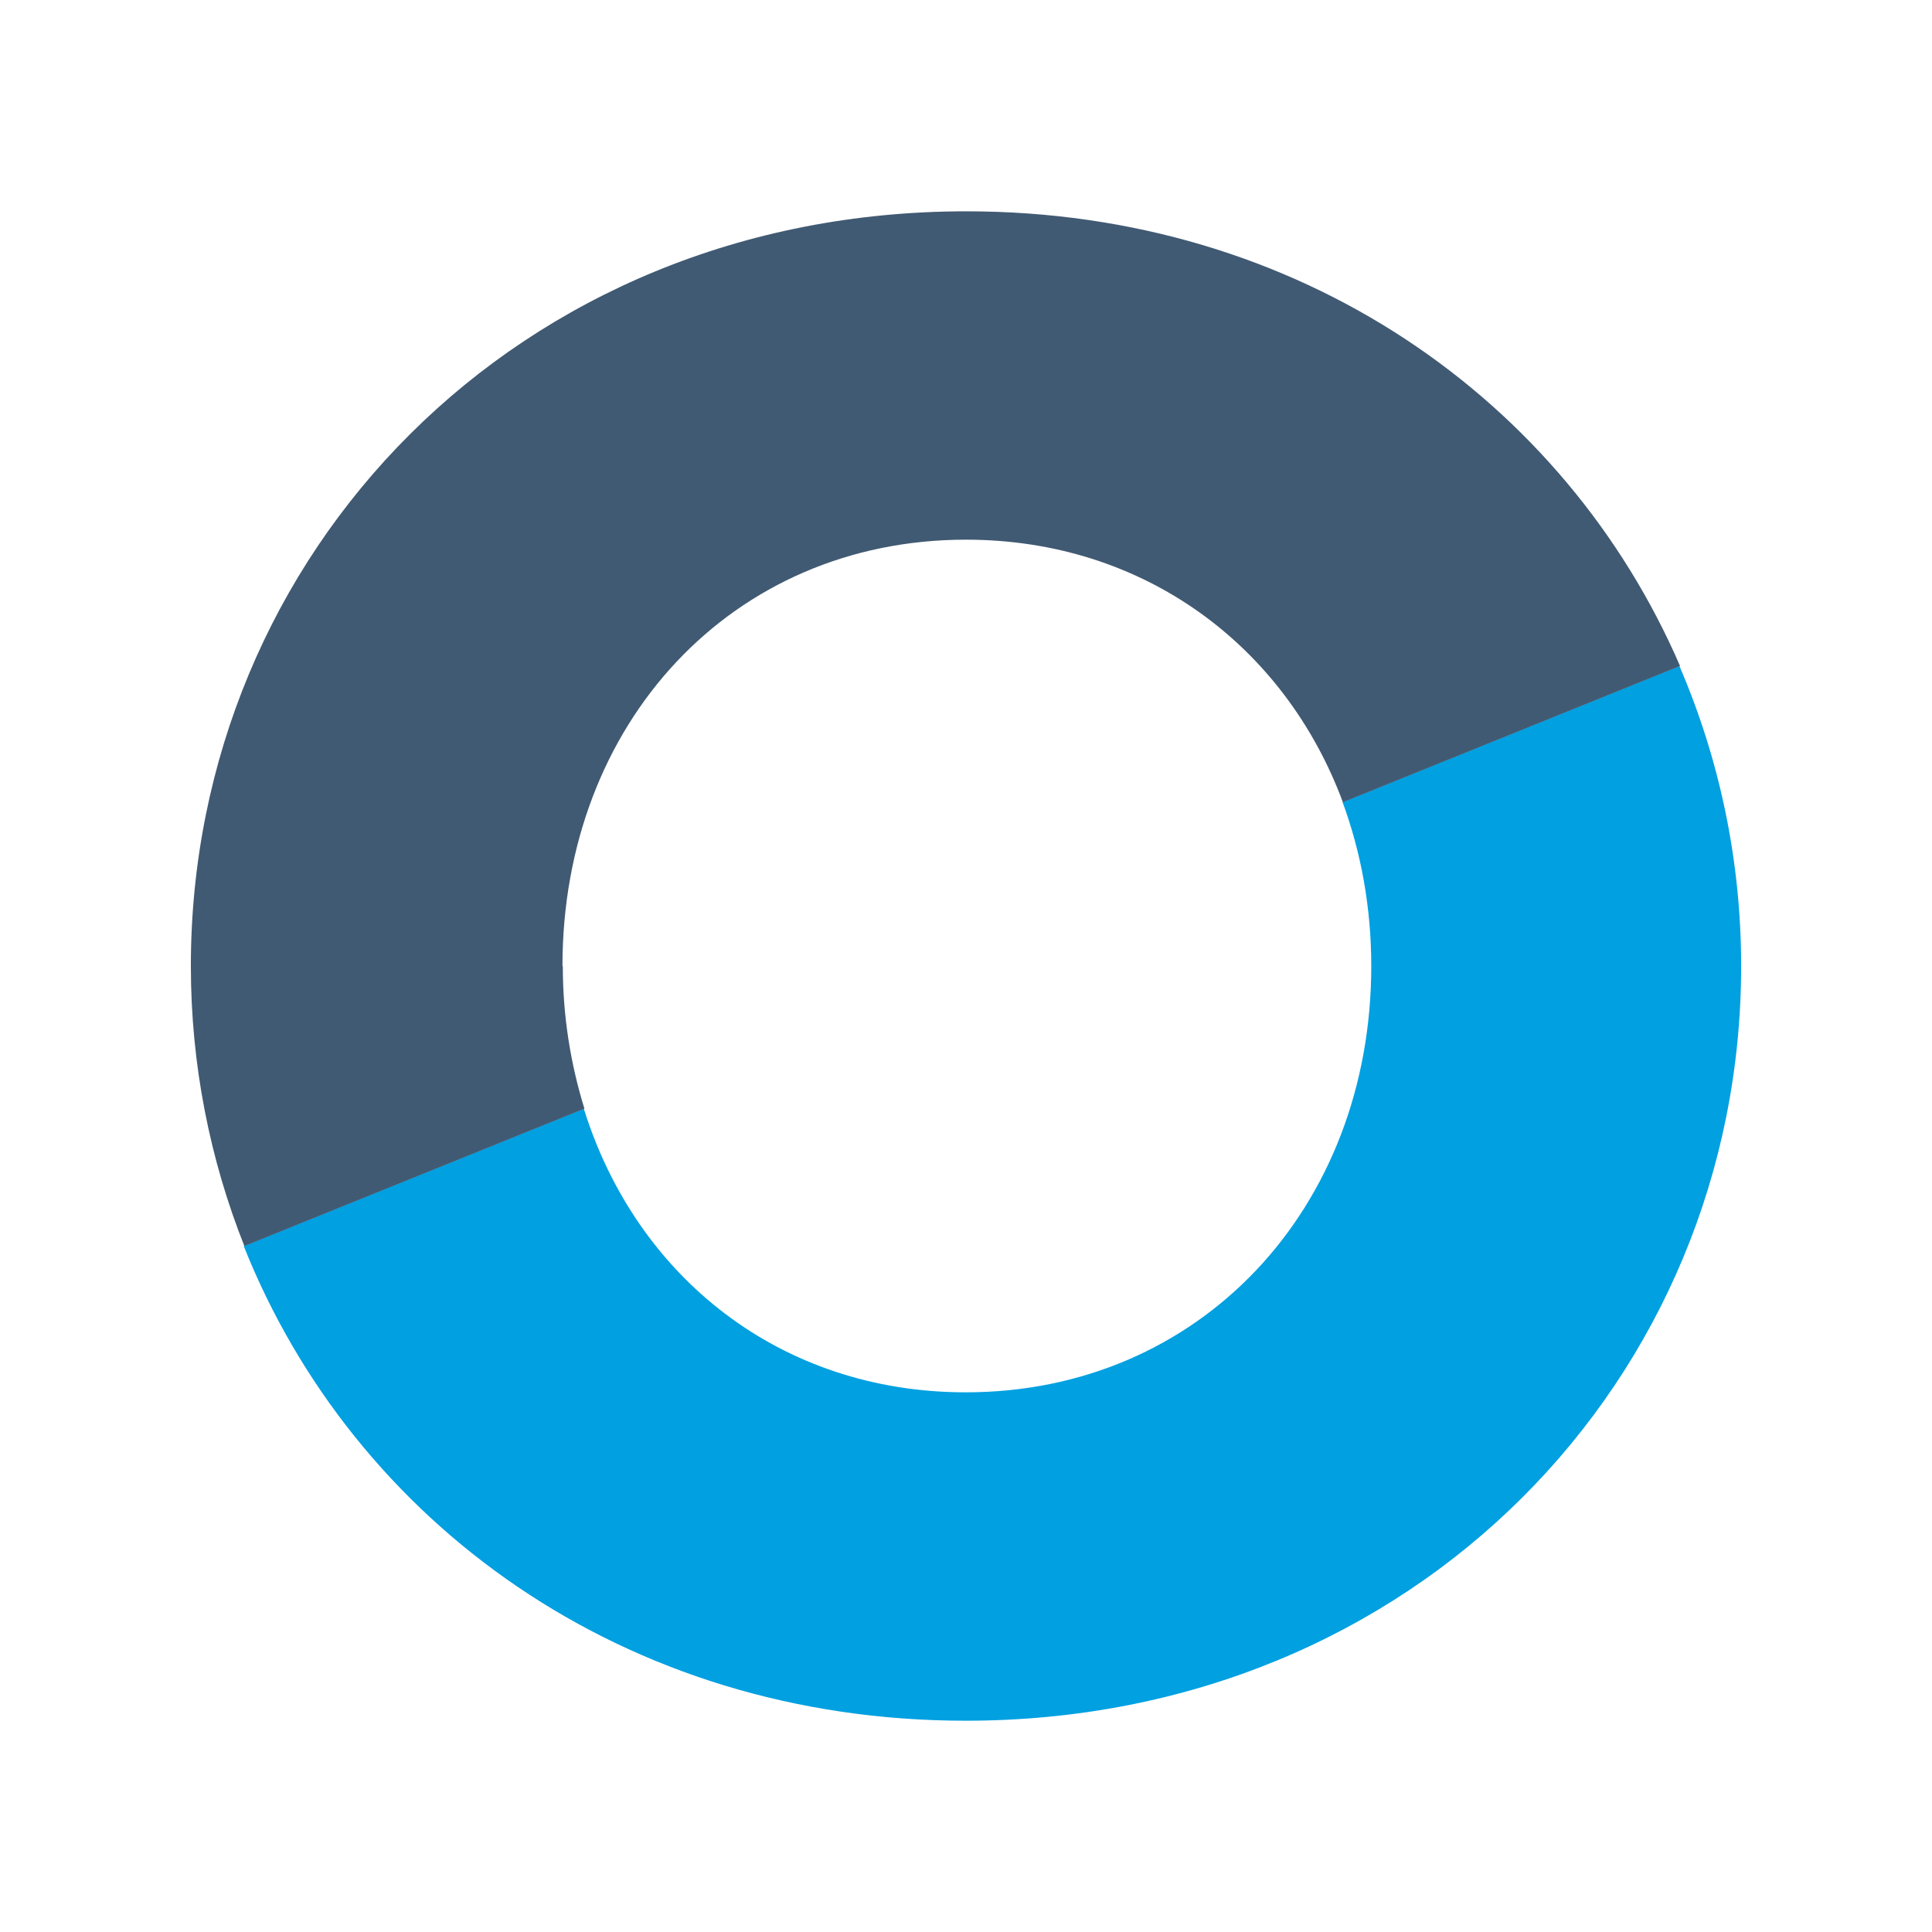
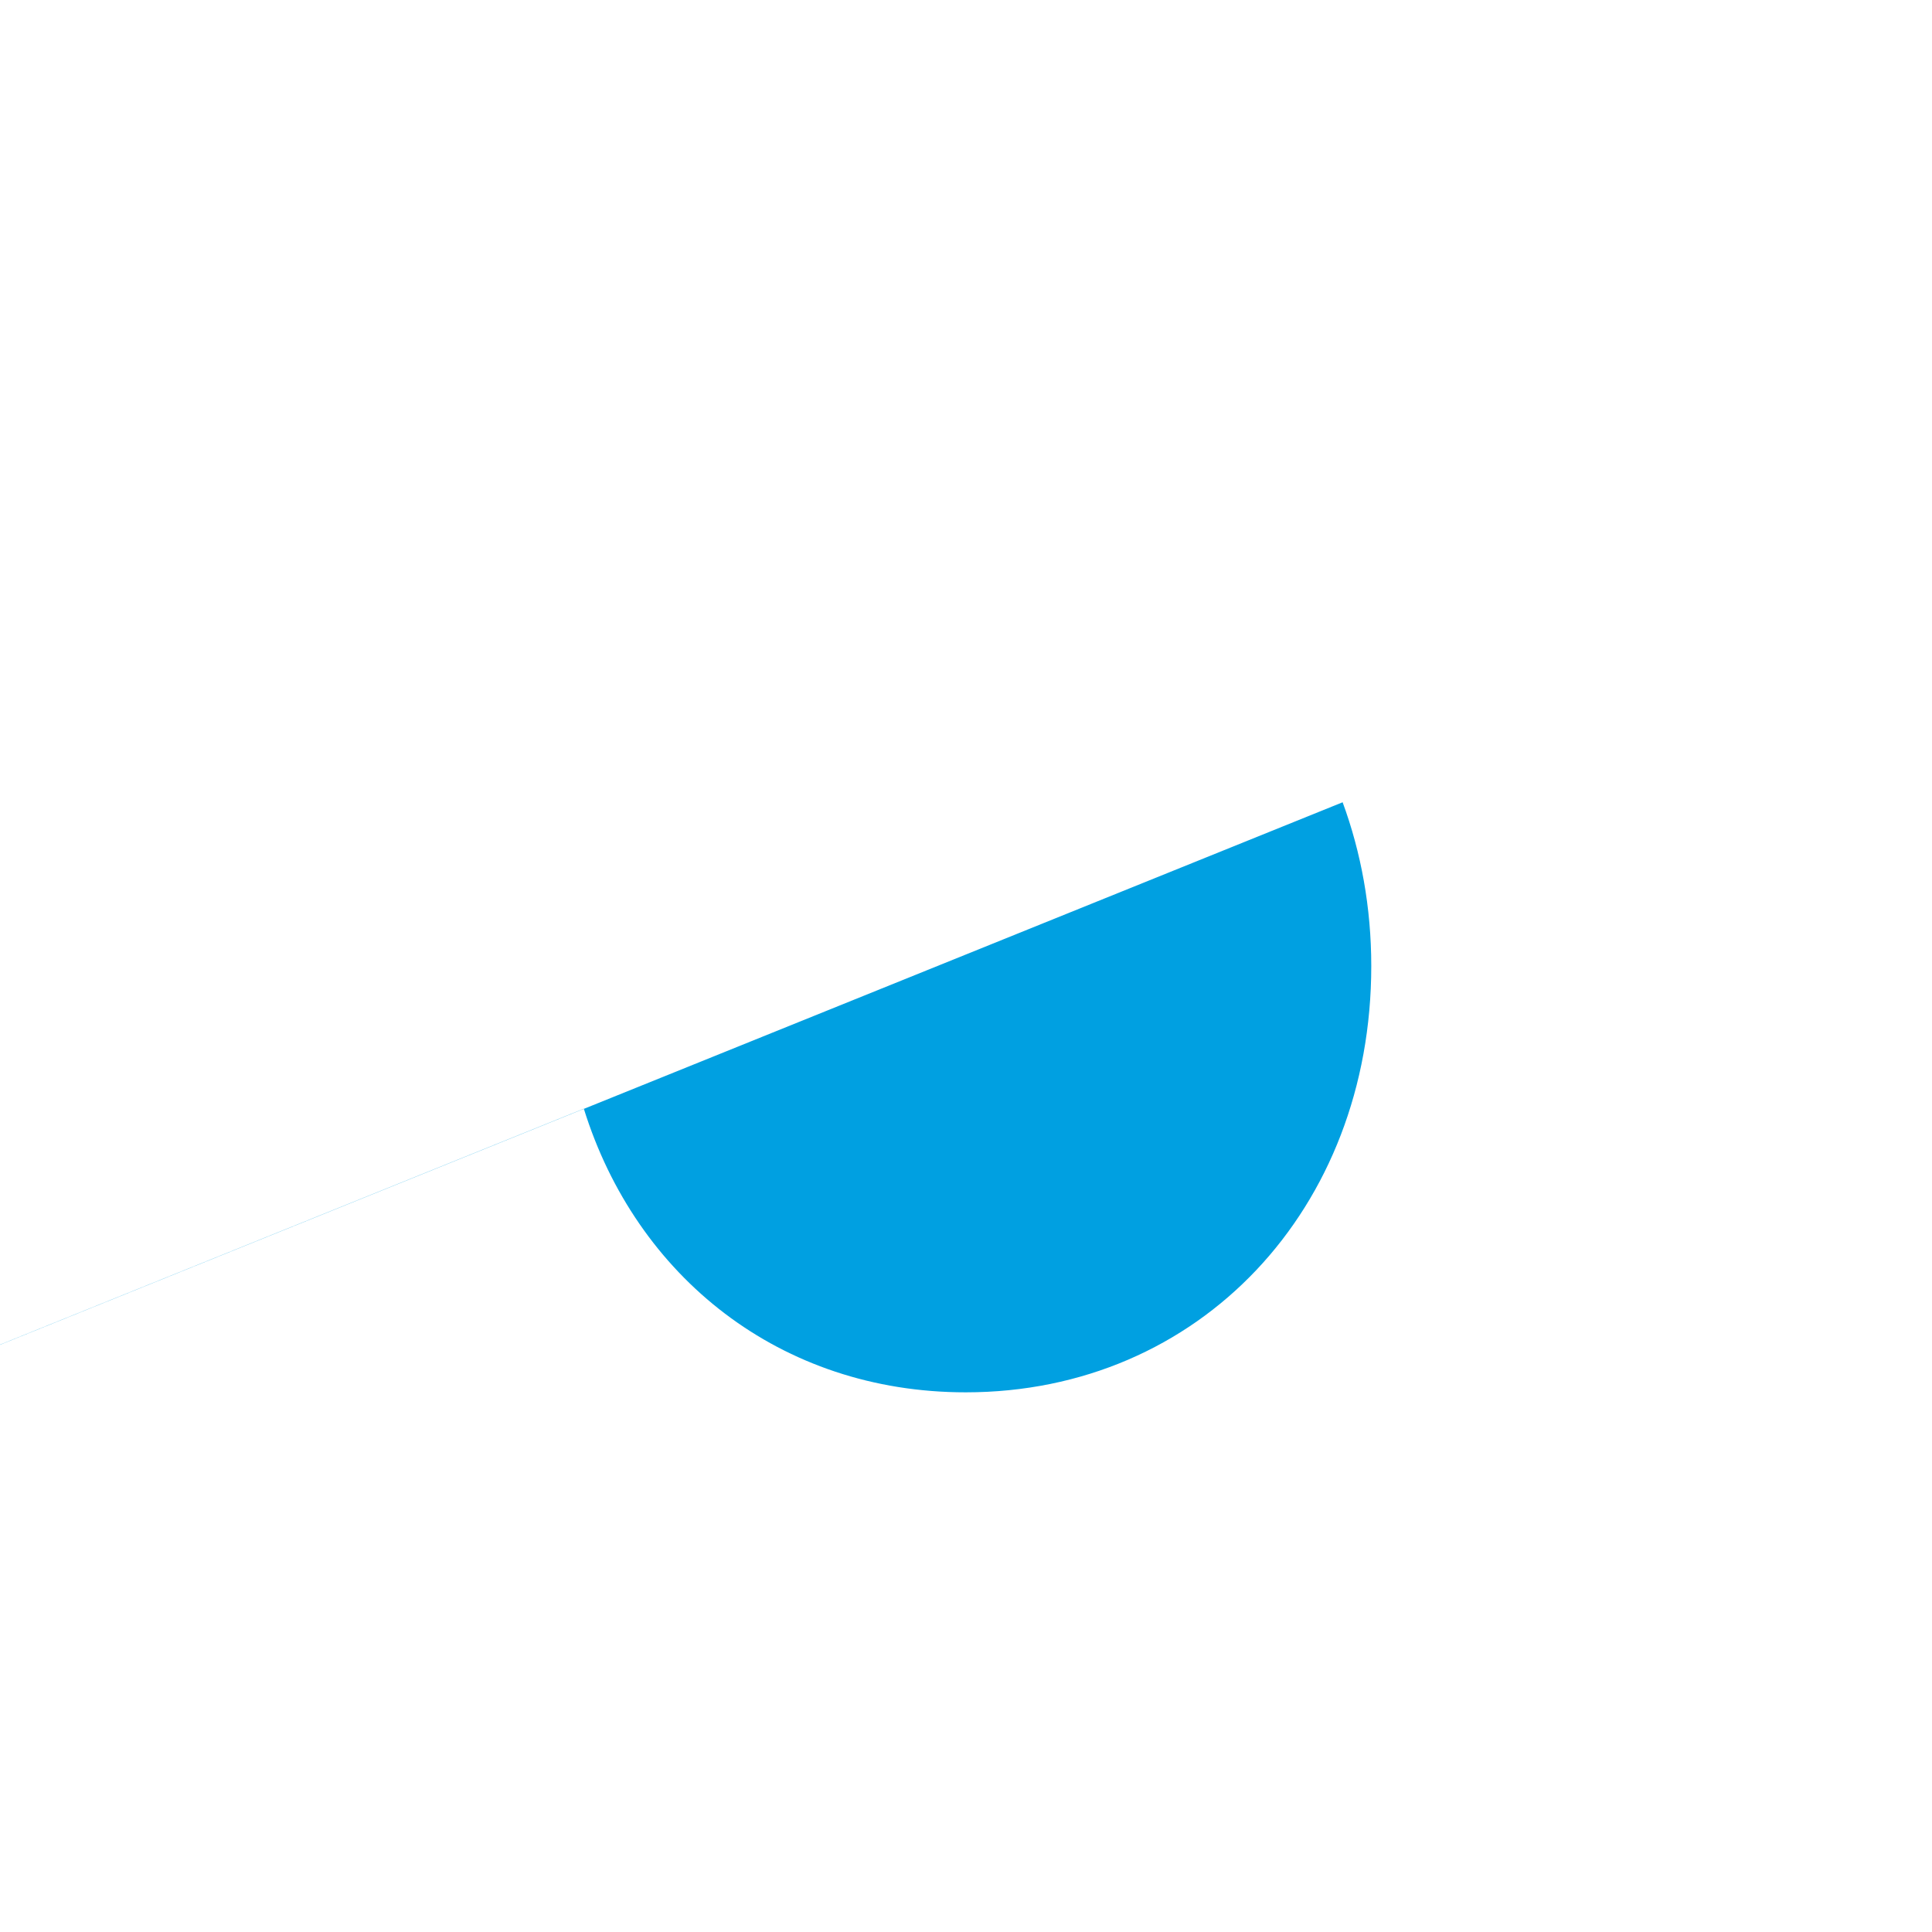
<svg xmlns="http://www.w3.org/2000/svg" id="Ebene_1" viewBox="0 0 512 512">
  <defs>
    <style>
      .cls-1 {
        fill: #415a73;
      }

      .cls-2 {
        fill: #fff;
      }

      .cls-3 {
        fill: #00a0e1;
      }
    </style>
  </defs>
  <rect class="cls-2" width="512" height="512" />
  <g>
-     <path class="cls-3" d="M355.81,212.61c4.88,13.25,7.59,27.9,7.59,43.39,0,64.24-45.41,112.98-107.48,112.98-49.13,0-87.33-30.61-101.2-75.16l-90.12,36.42c29.14,73.15,100.74,125.77,191.32,125.77,119.1,0,205.5-90.82,205.5-200,0-28.13-5.81-55.02-16.35-79.5l-89.35,36.11h.08Z" />
-     <path class="cls-1" d="M149.06,256c0-64.24,44.87-112.98,106.94-112.98,47.04,0,84.46,28.05,99.88,69.59l89.35-36.11c-30.45-70.44-100.74-120.5-189.15-120.5-119.1,0-205.5,90.82-205.5,200,0,26.11,5.04,51.22,14.18,74.23l90.12-36.42c-3.64-11.78-5.73-24.41-5.73-37.81h-.08Z" />
+     <path class="cls-3" d="M355.81,212.61c4.88,13.25,7.59,27.9,7.59,43.39,0,64.24-45.41,112.98-107.48,112.98-49.13,0-87.33-30.61-101.2-75.16l-90.12,36.42l-89.35,36.11h.08Z" />
  </g>
</svg>